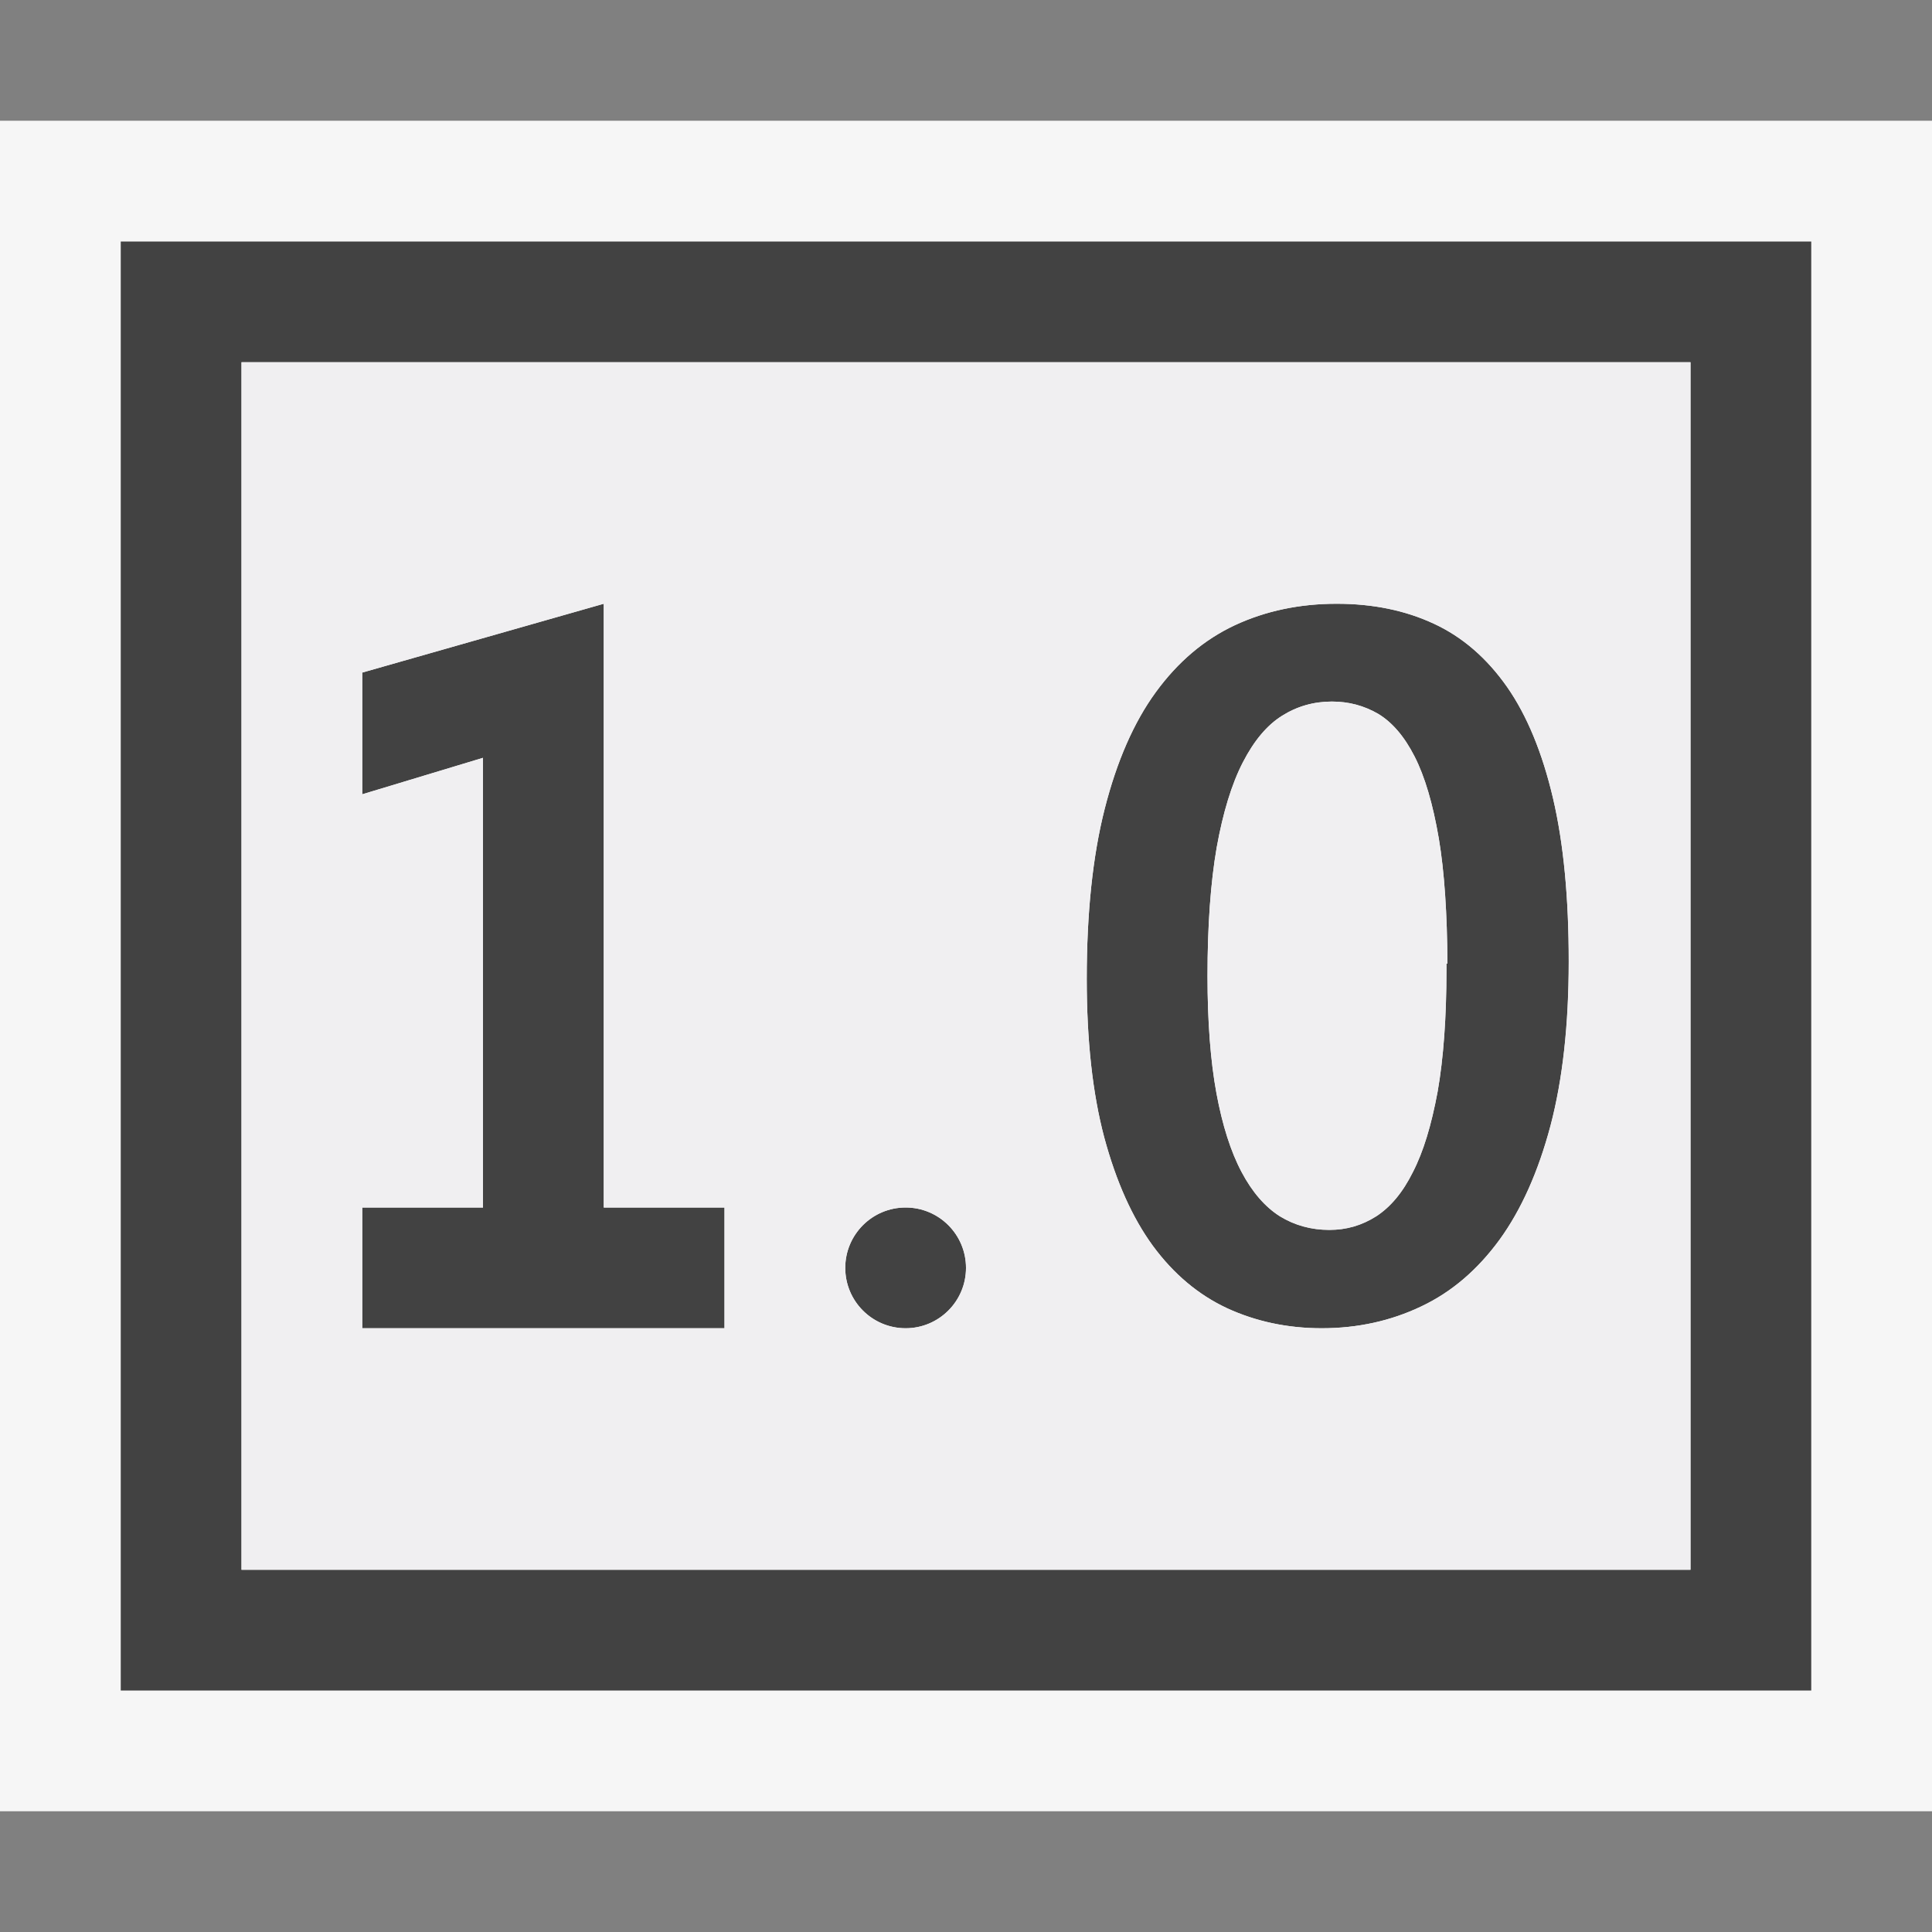
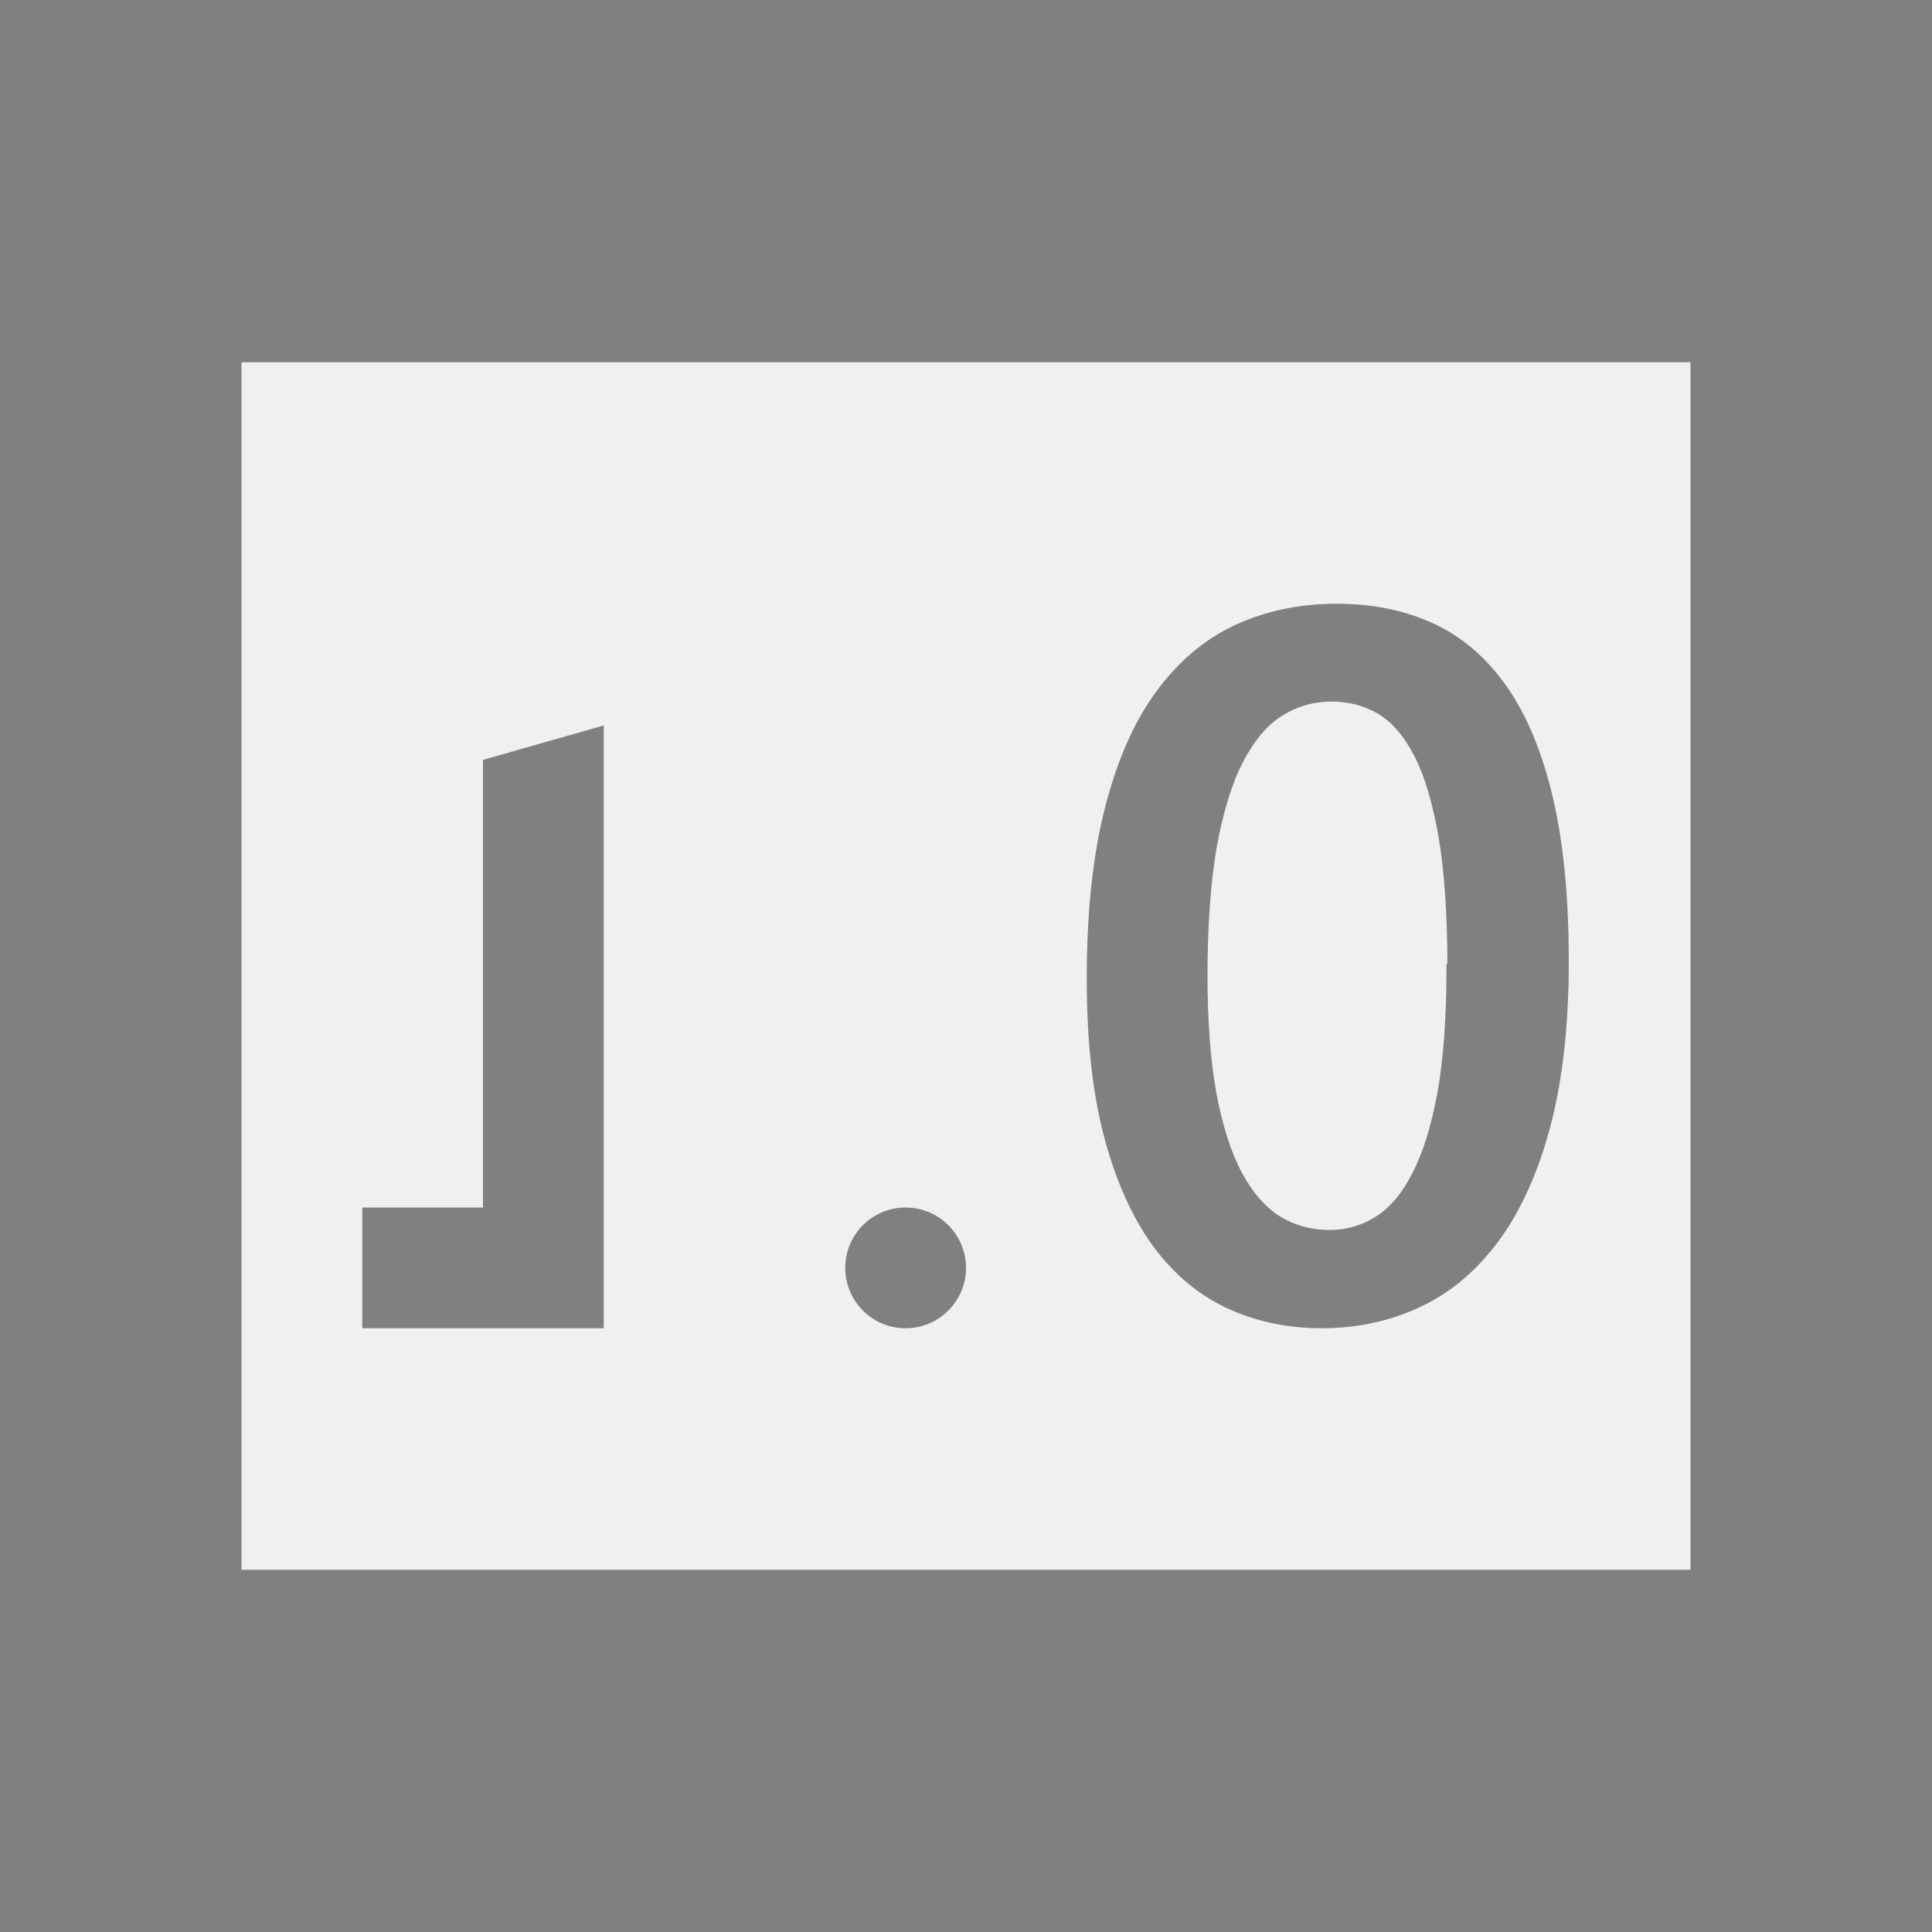
<svg xmlns="http://www.w3.org/2000/svg" viewBox="0 0 16 16">
  <rect x="0" y="0" width="16" height="16" fill="#808080" stroke="none" />
  <style type="text/css">.icon-canvas-transparent{opacity:0;fill:#F6F6F6;} .icon-vs-out{fill:#F6F6F6;} .icon-vs-bg{fill:#424242;} .icon-vs-fg{fill:#F0EFF1;}</style>
  <path class="icon-canvas-transparent" d="M16 16h-16v-16h16v16z" id="canvas" />
-   <path class="icon-vs-out" d="M16 15h-16v-14h16v14z" id="outline" />
-   <path class="icon-vs-bg" d="M1 2v12h14v-12h-14zm13 11h-12v-10h12v10zm-8-2h-3v-1h1v-3.724l-1 .302v-1.008l2-.57v5h1v1zm6.861-4.391c-.088-.374-.214-.682-.38-.92-.167-.238-.368-.413-.605-.523-.237-.111-.506-.166-.806-.166-.307 0-.588.059-.843.178-.254.119-.472.303-.655.554-.182.25-.323.573-.423.965-.1.393-.149.863-.149 1.41 0 .51.048.947.145 1.313.099.365.232.664.403.898.172.233.377.405.614.516.239.11.501.166.784.166.298 0 .573-.061.824-.181.252-.119.467-.304.648-.552.18-.248.321-.564.422-.944.101-.382.151-.835.151-1.358.001-.527-.042-.981-.13-1.356zm-.882 1.371v.05c0 .396-.025.735-.073 1.009-.052.28-.118.498-.205.667-.084.169-.184.288-.303.366-.12.076-.247.113-.389.113-.15 0-.288-.038-.41-.113-.123-.078-.229-.201-.316-.365-.09-.169-.16-.389-.209-.654-.049-.265-.074-.592-.074-.971 0-.417.026-.775.076-1.063.052-.289.124-.526.217-.706.091-.177.199-.307.324-.385.123-.078.262-.118.413-.118.141 0 .266.034.384.102.116.07.217.188.3.351.086.167.153.396.202.683.046.274.069.622.071 1.035h-.008zm-3.979 2.52c0 .276-.224.5-.5.5s-.5-.224-.5-.5.224-.5.5-.5.5.224.5.5z" id="iconBg" />
-   <path class="icon-vs-fg" d="M2 3v10h12v-10h-12zm4 8h-3v-1h1v-3.724l-1 .302v-1.008l2-.57v5h1v1zm1.5 0c-.277 0-.5-.224-.5-.5s.223-.5.5-.5.5.224.5.5-.224.5-.5.5zm5.341-1.677c-.101.381-.242.696-.422.944-.182.248-.396.433-.648.552-.252.12-.527.181-.825.181-.283 0-.545-.056-.784-.166-.237-.11-.442-.282-.614-.516-.171-.234-.305-.533-.403-.898-.097-.365-.145-.803-.145-1.313 0-.547.049-1.017.149-1.41.1-.393.24-.715.423-.965.183-.251.4-.436.655-.555.255-.118.537-.177.843-.177.3 0 .568.055.806.166.237.11.438.285.605.523.166.238.292.546.38.92.088.375.131.828.131 1.355 0 .524-.051.977-.151 1.359zm-.925-2.377c.046.274.069.622.071 1.035h-.008v.05c0 .396-.025.735-.073 1.009-.052.28-.118.498-.205.667-.084.169-.184.288-.303.366-.12.076-.247.113-.389.113-.15 0-.288-.038-.41-.113-.123-.078-.229-.201-.316-.365-.09-.169-.16-.389-.209-.654-.049-.266-.074-.593-.074-.972 0-.417.026-.775.076-1.063.052-.289.124-.526.217-.706.091-.177.199-.307.324-.385.123-.078.262-.118.413-.118.141 0 .266.034.384.102.116.07.217.188.3.351.086.167.153.396.202.683z" id="iconFg" />
+   <path class="icon-vs-fg" d="M2 3v10h12v-10h-12zm4 8h-3v-1h1v-3.724l-1 .302l2-.57v5h1v1zm1.5 0c-.277 0-.5-.224-.5-.5s.223-.5.5-.5.5.224.5.5-.224.5-.5.5zm5.341-1.677c-.101.381-.242.696-.422.944-.182.248-.396.433-.648.552-.252.12-.527.181-.825.181-.283 0-.545-.056-.784-.166-.237-.11-.442-.282-.614-.516-.171-.234-.305-.533-.403-.898-.097-.365-.145-.803-.145-1.313 0-.547.049-1.017.149-1.41.1-.393.24-.715.423-.965.183-.251.4-.436.655-.555.255-.118.537-.177.843-.177.3 0 .568.055.806.166.237.11.438.285.605.523.166.238.292.546.38.92.088.375.131.828.131 1.355 0 .524-.051.977-.151 1.359zm-.925-2.377c.046.274.069.622.071 1.035h-.008v.05c0 .396-.025.735-.073 1.009-.052.28-.118.498-.205.667-.084.169-.184.288-.303.366-.12.076-.247.113-.389.113-.15 0-.288-.038-.41-.113-.123-.078-.229-.201-.316-.365-.09-.169-.16-.389-.209-.654-.049-.266-.074-.593-.074-.972 0-.417.026-.775.076-1.063.052-.289.124-.526.217-.706.091-.177.199-.307.324-.385.123-.078.262-.118.413-.118.141 0 .266.034.384.102.116.07.217.188.3.351.086.167.153.396.202.683z" id="iconFg" />
</svg>